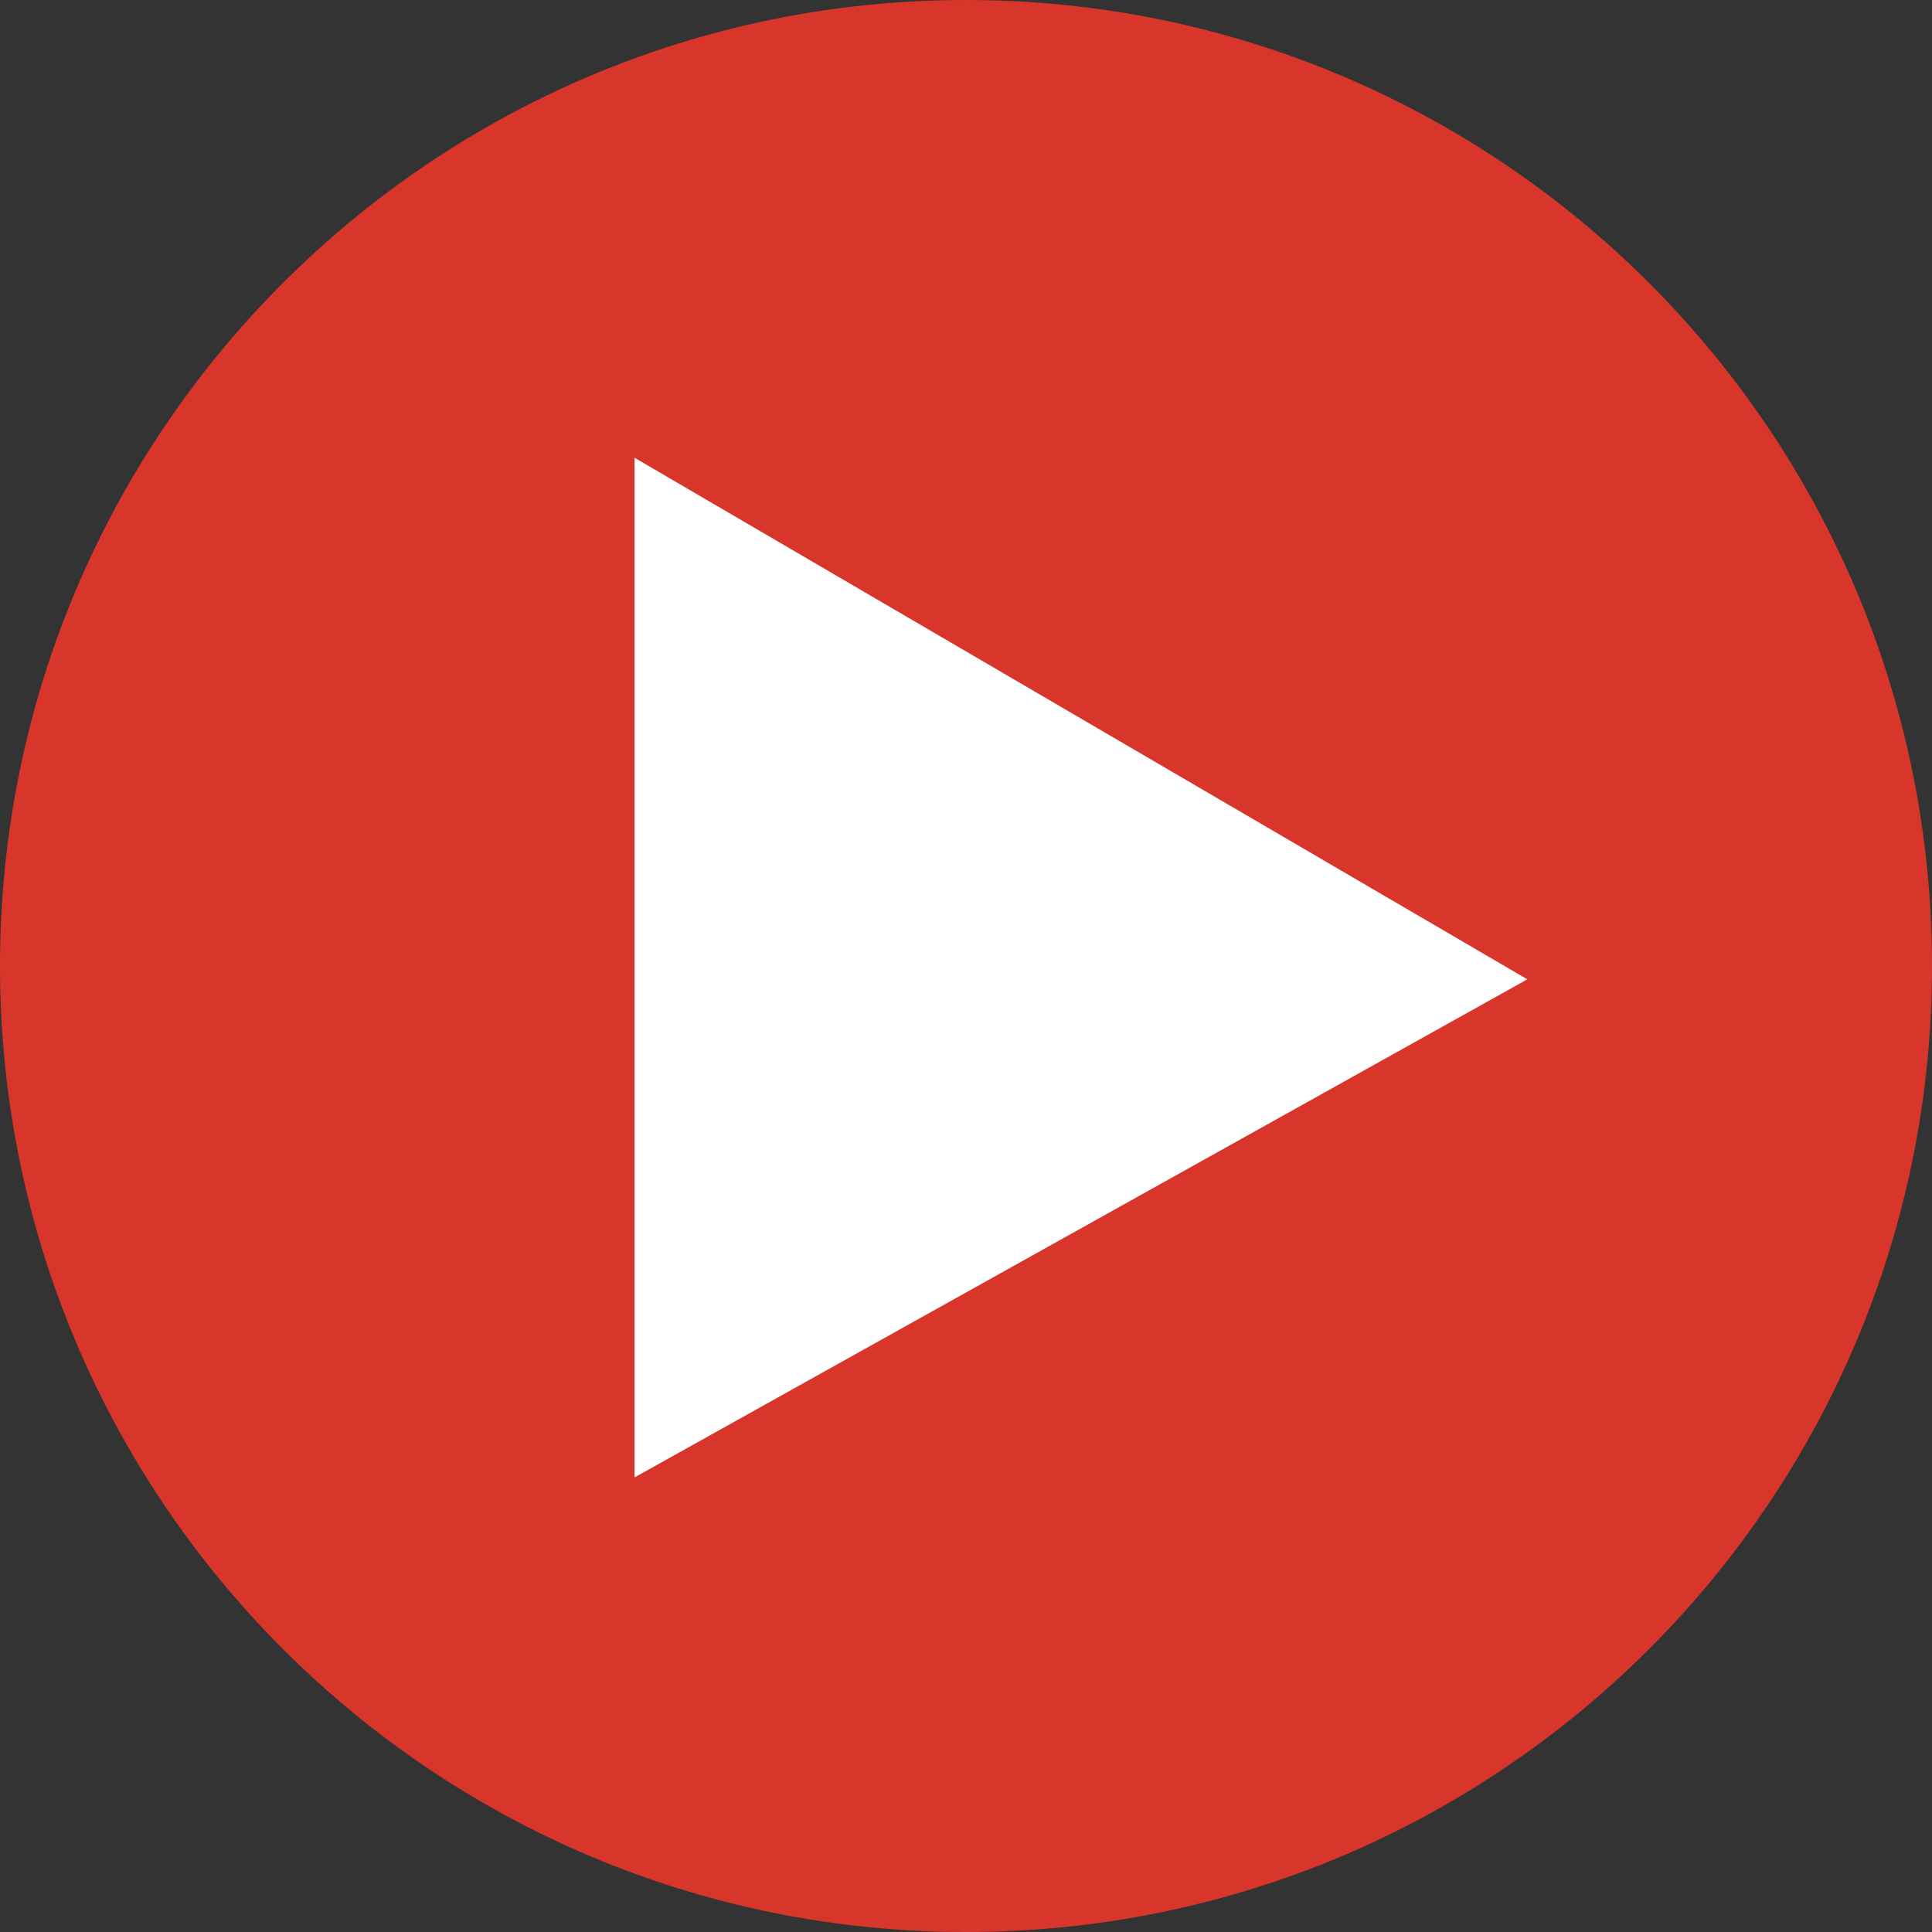
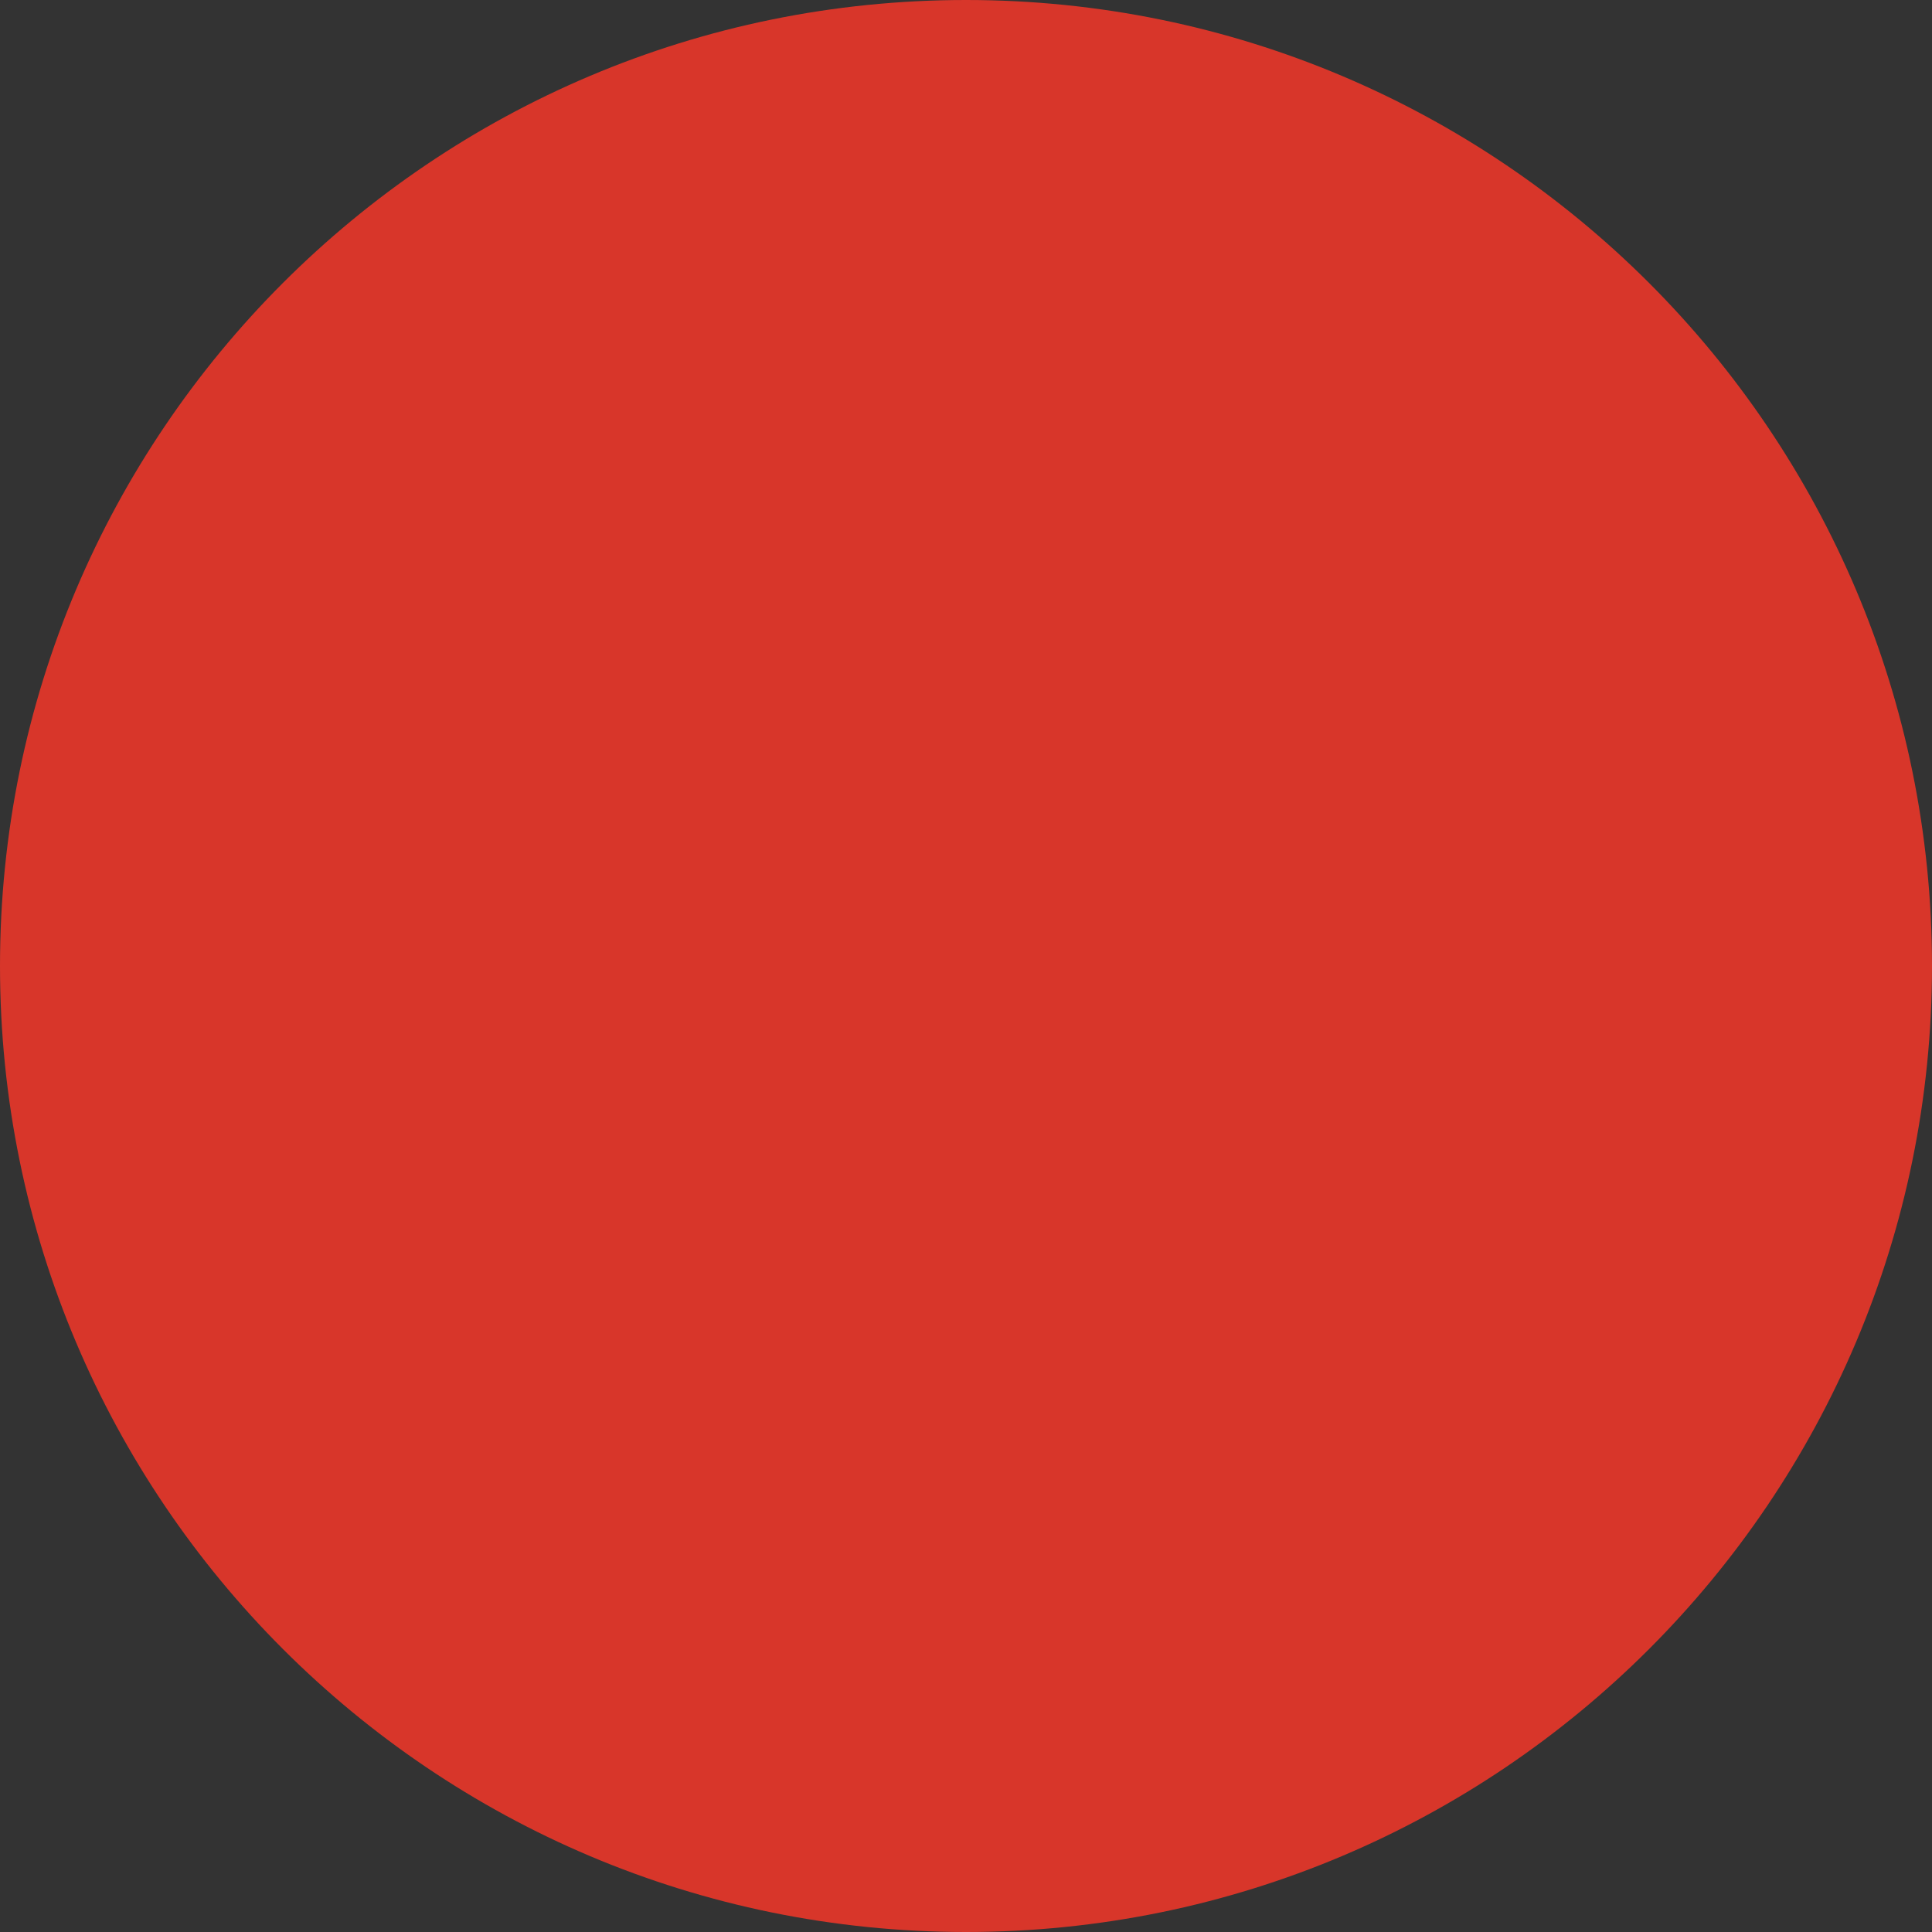
<svg xmlns="http://www.w3.org/2000/svg" width="612px" height="612px" viewBox="0 0 612 612" version="1.1">
  <rect x="0" y="0" width="612" height="612" fill="#333333" stroke="none" />
  <title>YoutubeColour</title>
  <defs />
  <g id="Page-1" stroke="none" stroke-width="1" fill="none" fill-rule="evenodd">
    <g id="YoutubeColour">
      <path d="M612,306 C612,474.995 474.995,612 306,612 C137.004,612 0,474.995 0,306 C0,137.004 137.004,0 306,0 C474.995,0 612,137.004 612,306 Z" id="Shape" fill="#D8362A" fill-rule="nonzero" />
-       <polygon id="Shape-path" fill="#FFFFFF" points="201 145 201 468 483.81 310.222" />
    </g>
  </g>
</svg>